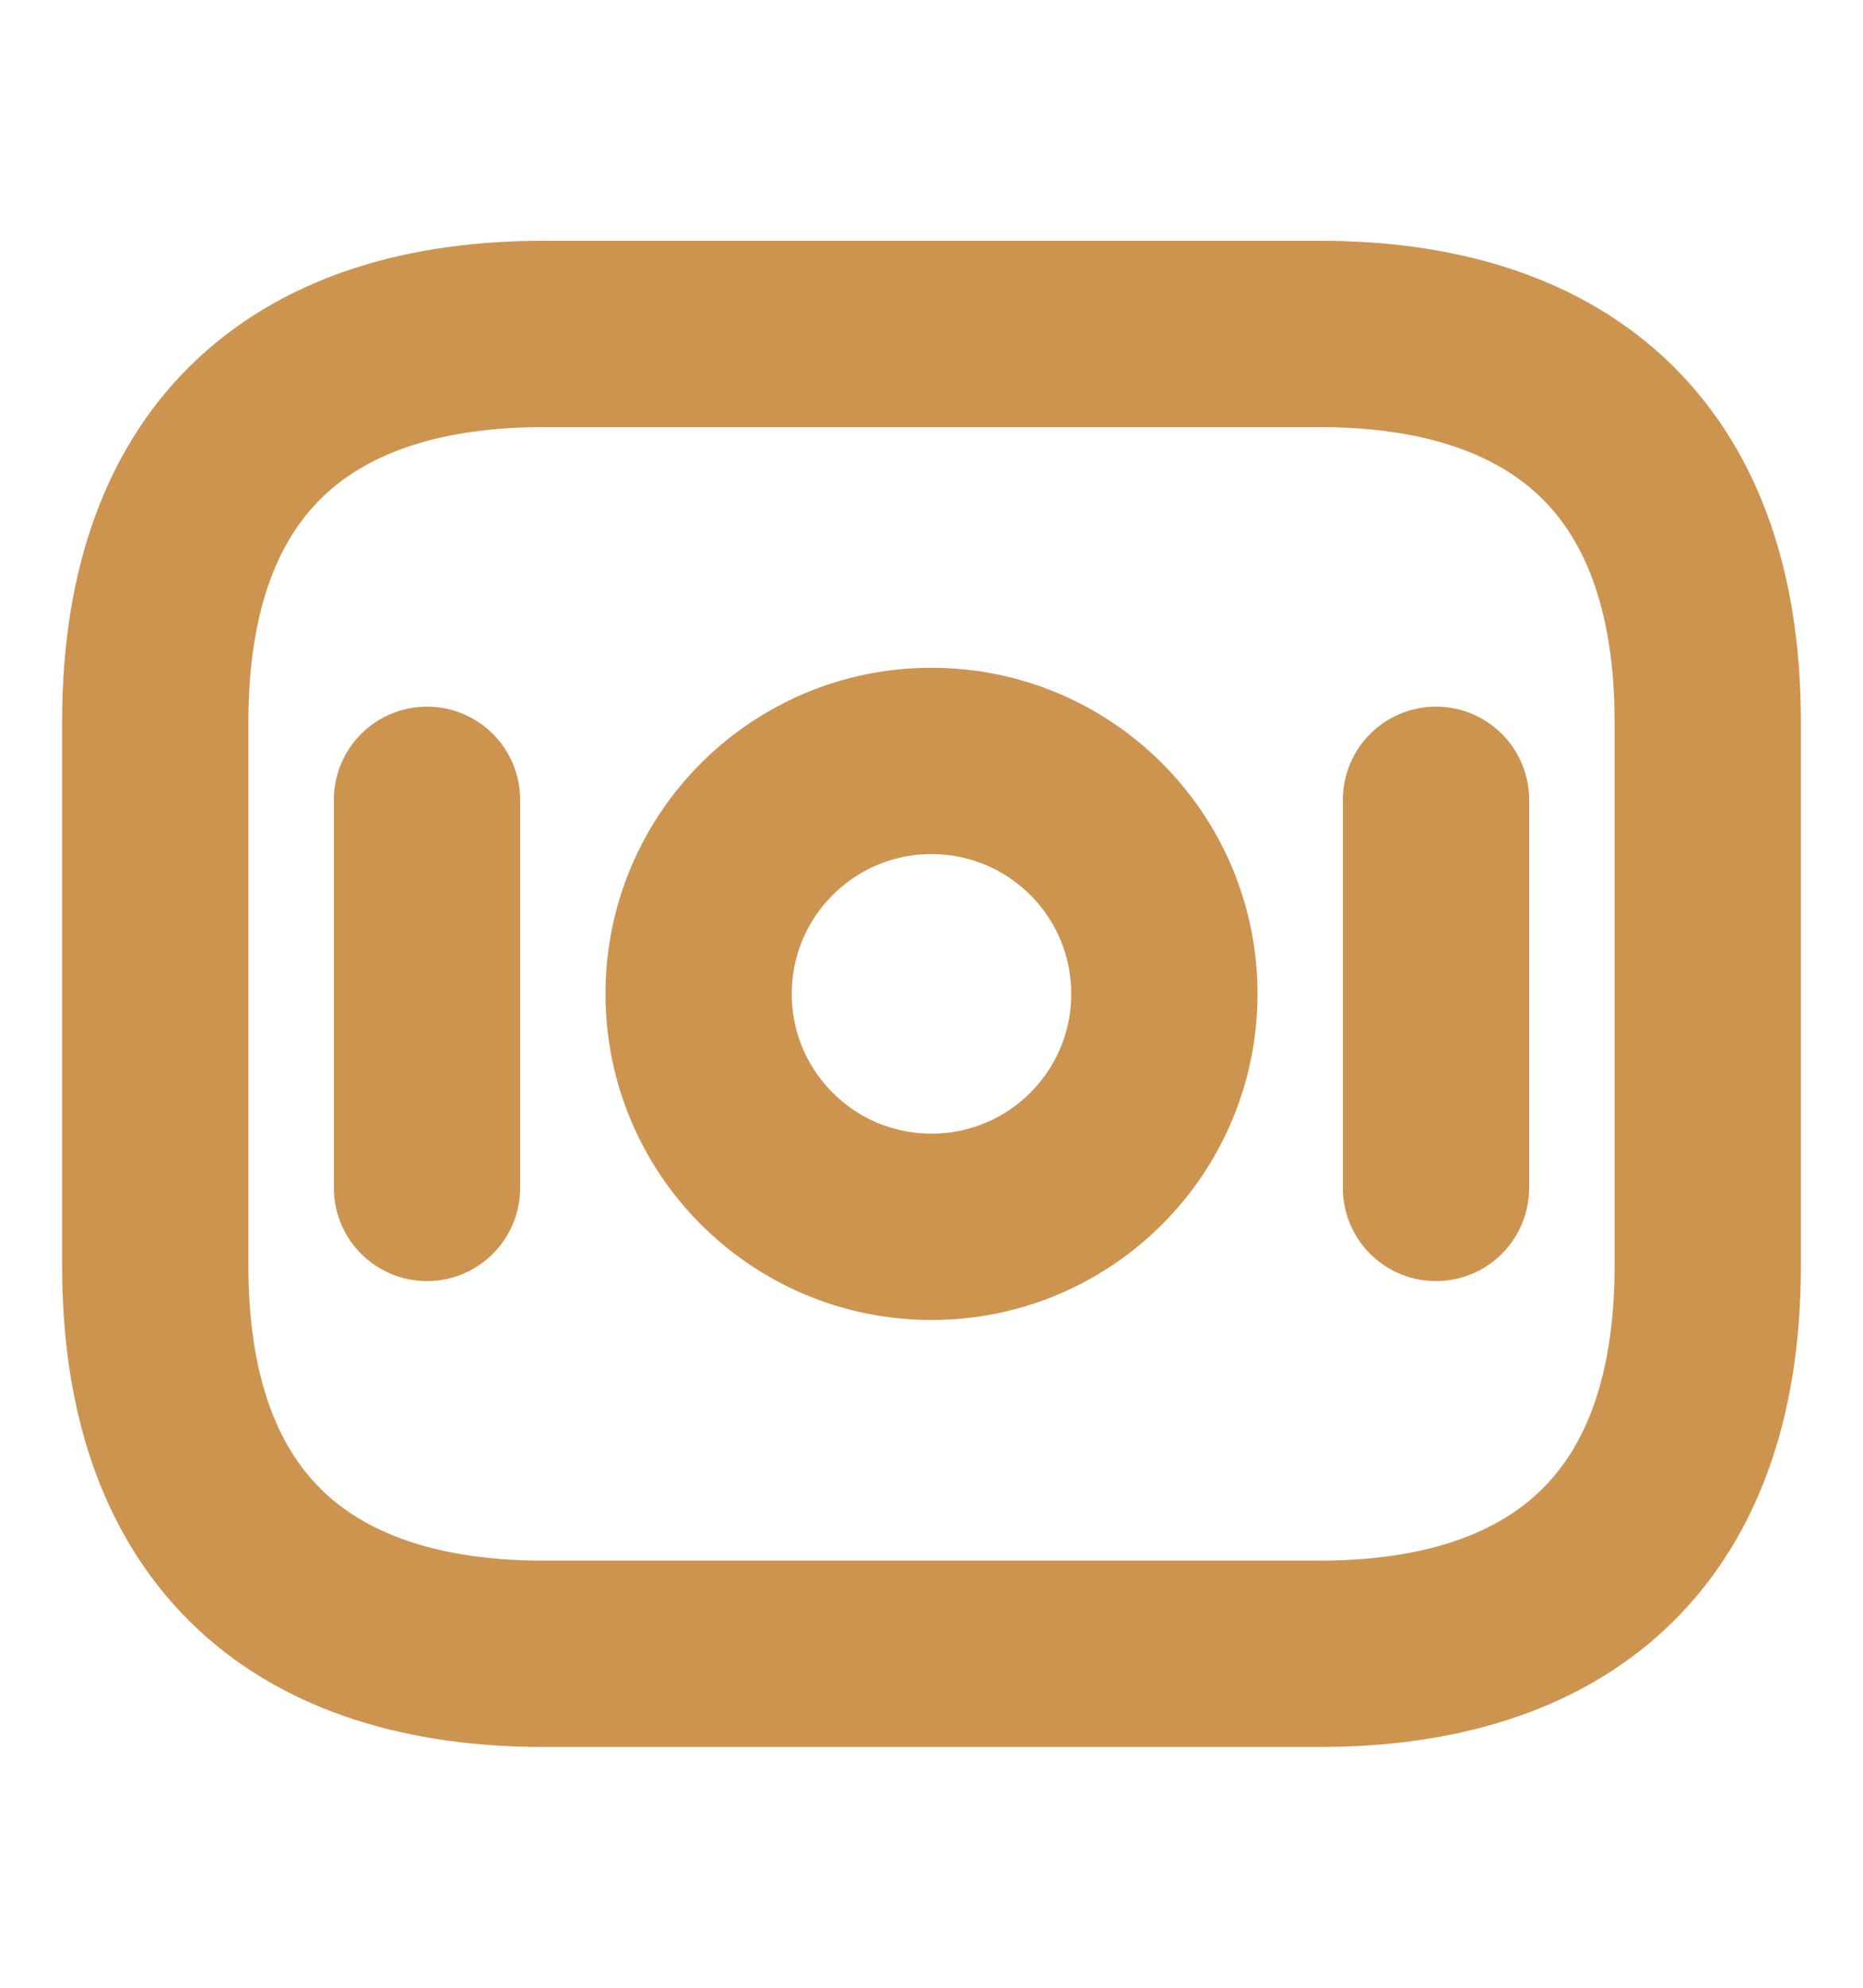
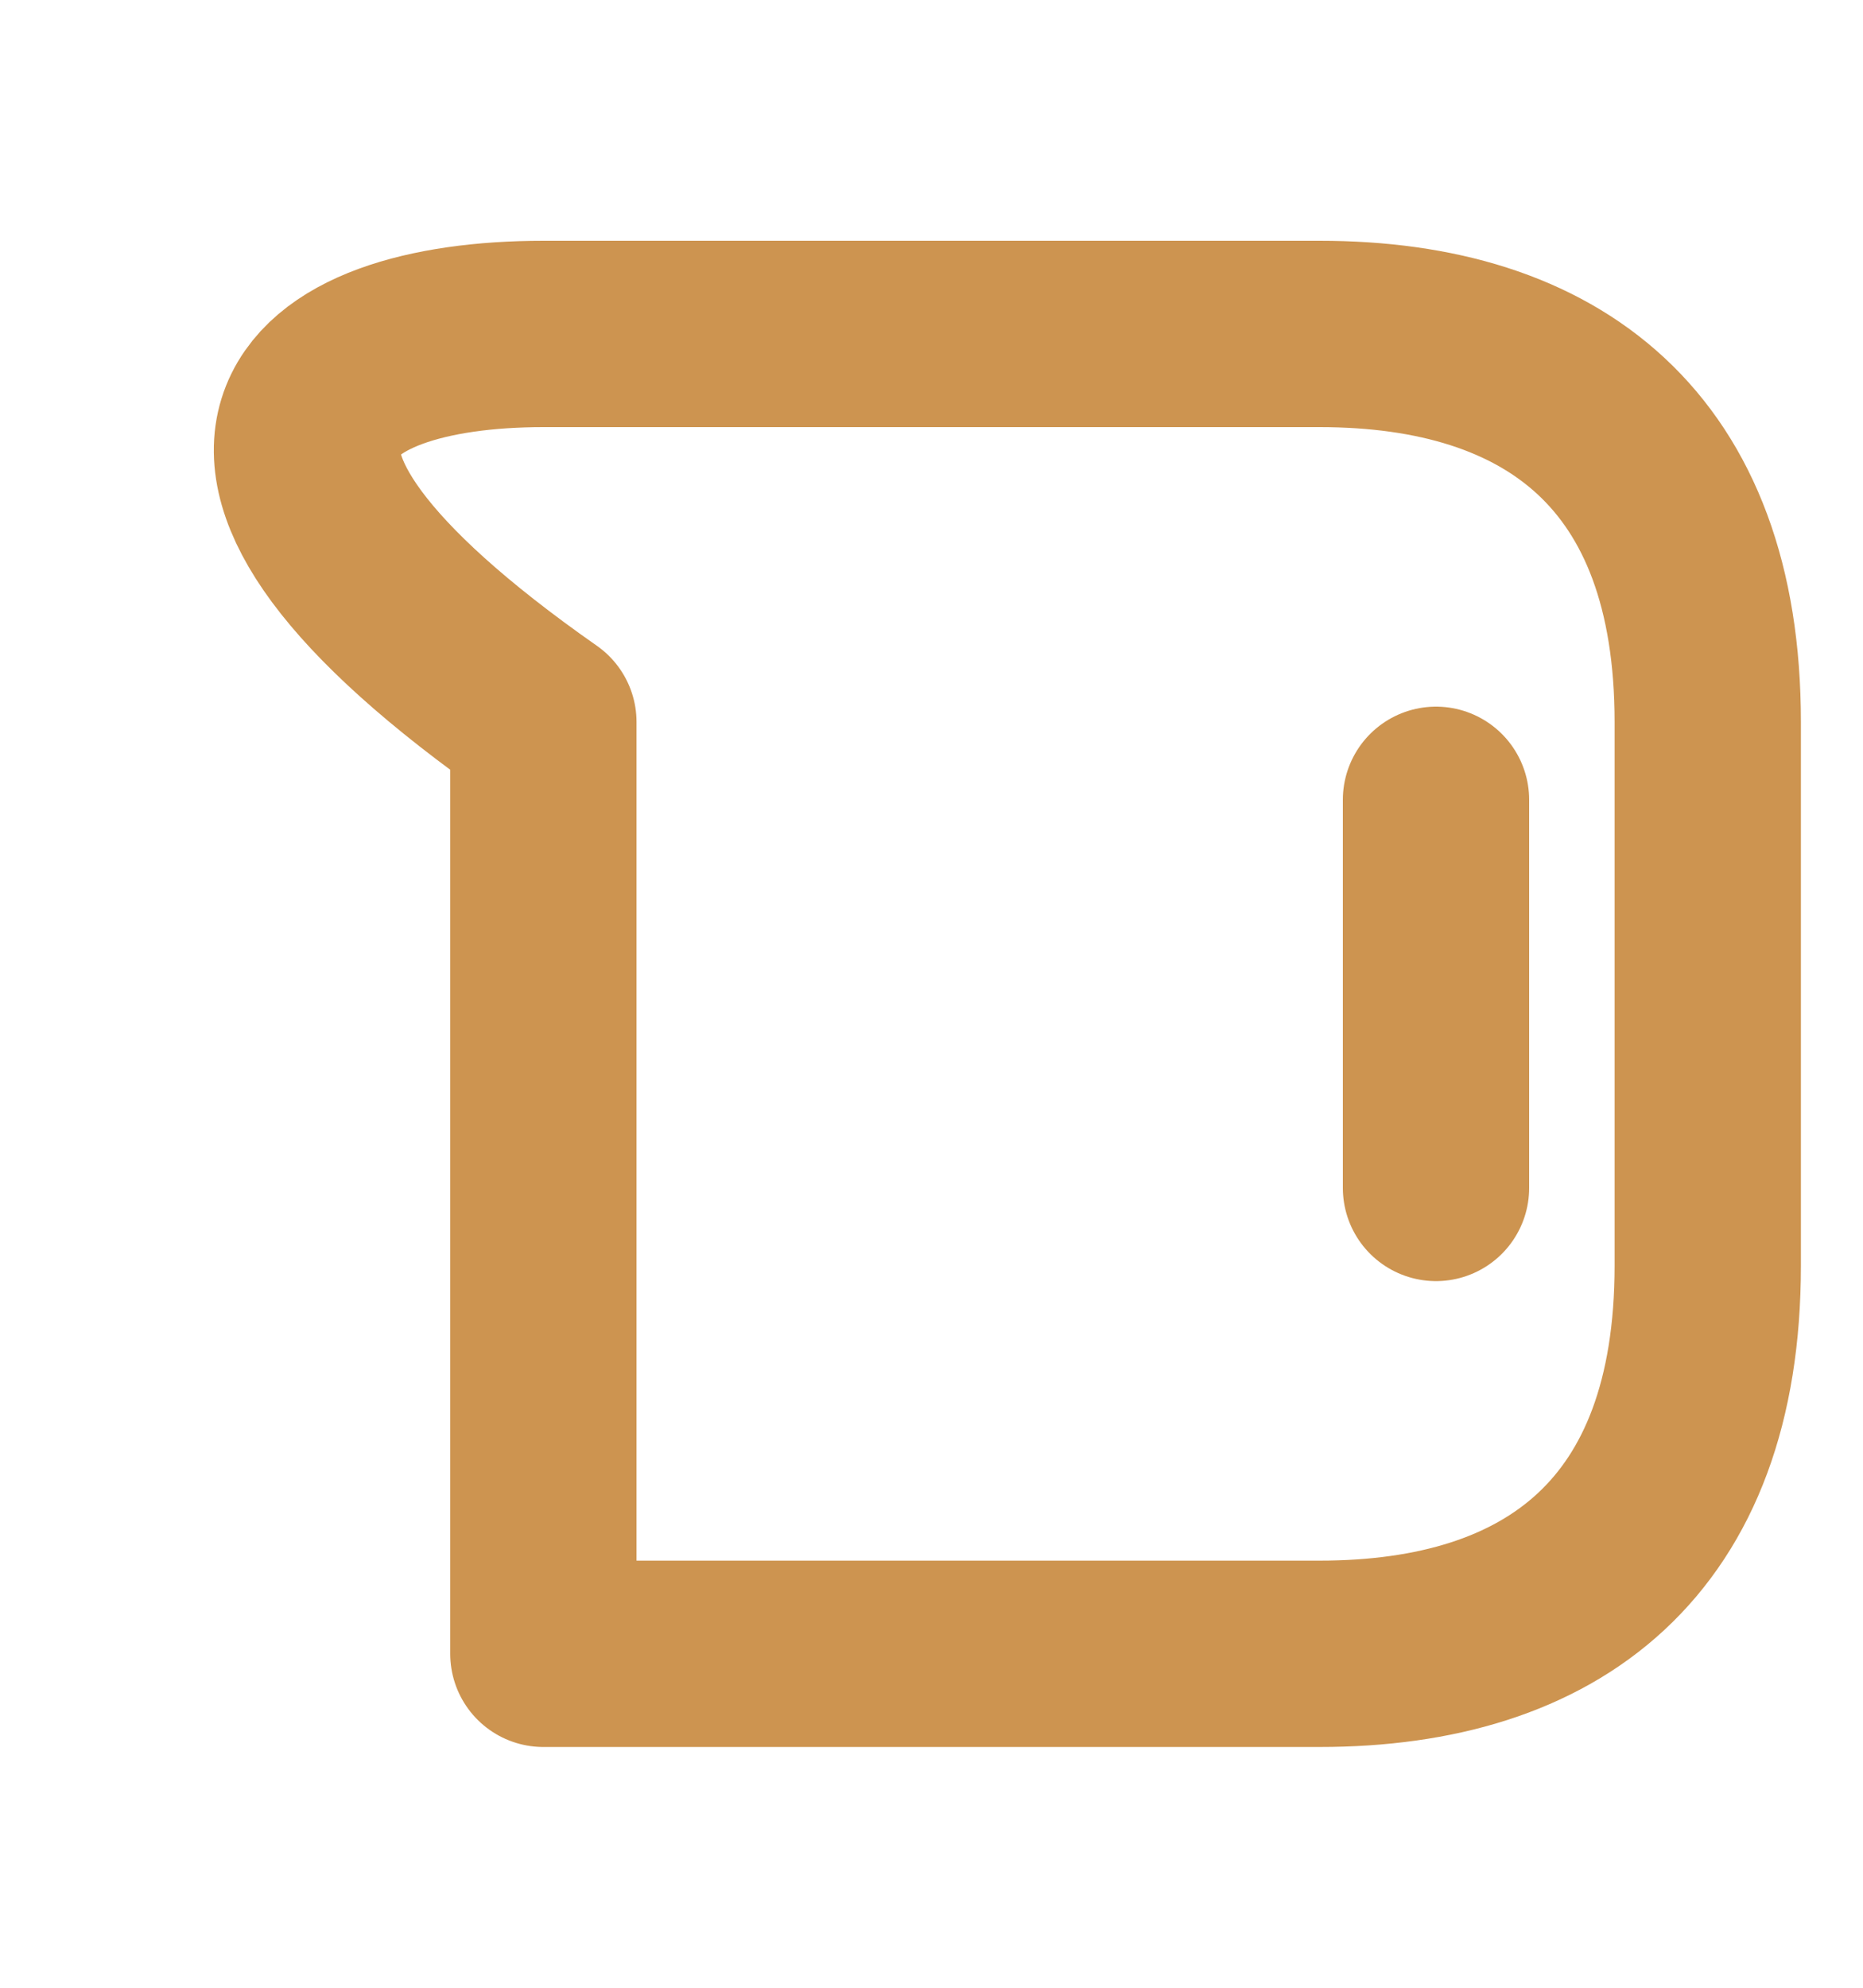
<svg xmlns="http://www.w3.org/2000/svg" width="15" height="16" viewBox="0 0 15 16" fill="none">
-   <path d="M10.625 13.312H4.375C2.5 13.312 1.25 12.375 1.25 10.188V5.812C1.25 3.625 2.5 2.688 4.375 2.688H10.625C12.5 2.688 13.75 3.625 13.75 5.812V10.188C13.75 12.375 12.5 13.312 10.625 13.312Z" stroke="#CD9450" stroke-width="1.5" stroke-miterlimit="10" stroke-linecap="round" stroke-linejoin="round" />
-   <path d="M7.5 9.875C8.536 9.875 9.375 9.036 9.375 8C9.375 6.964 8.536 6.125 7.5 6.125C6.464 6.125 5.625 6.964 5.625 8C5.625 9.036 6.464 9.875 7.5 9.875Z" stroke="#CD9450" stroke-width="1.5" stroke-miterlimit="10" stroke-linecap="round" stroke-linejoin="round" />
-   <path d="M3.438 6.438V9.562" stroke="#CD9450" stroke-width="1.5" stroke-miterlimit="10" stroke-linecap="round" stroke-linejoin="round" />
+   <path d="M10.625 13.312H4.375V5.812C1.25 3.625 2.5 2.688 4.375 2.688H10.625C12.5 2.688 13.75 3.625 13.75 5.812V10.188C13.75 12.375 12.5 13.312 10.625 13.312Z" stroke="#CD9450" stroke-width="1.5" stroke-miterlimit="10" stroke-linecap="round" stroke-linejoin="round" />
  <path d="M11.562 6.438V9.562" stroke="#CD9450" stroke-width="1.5" stroke-miterlimit="10" stroke-linecap="round" stroke-linejoin="round" />
</svg>